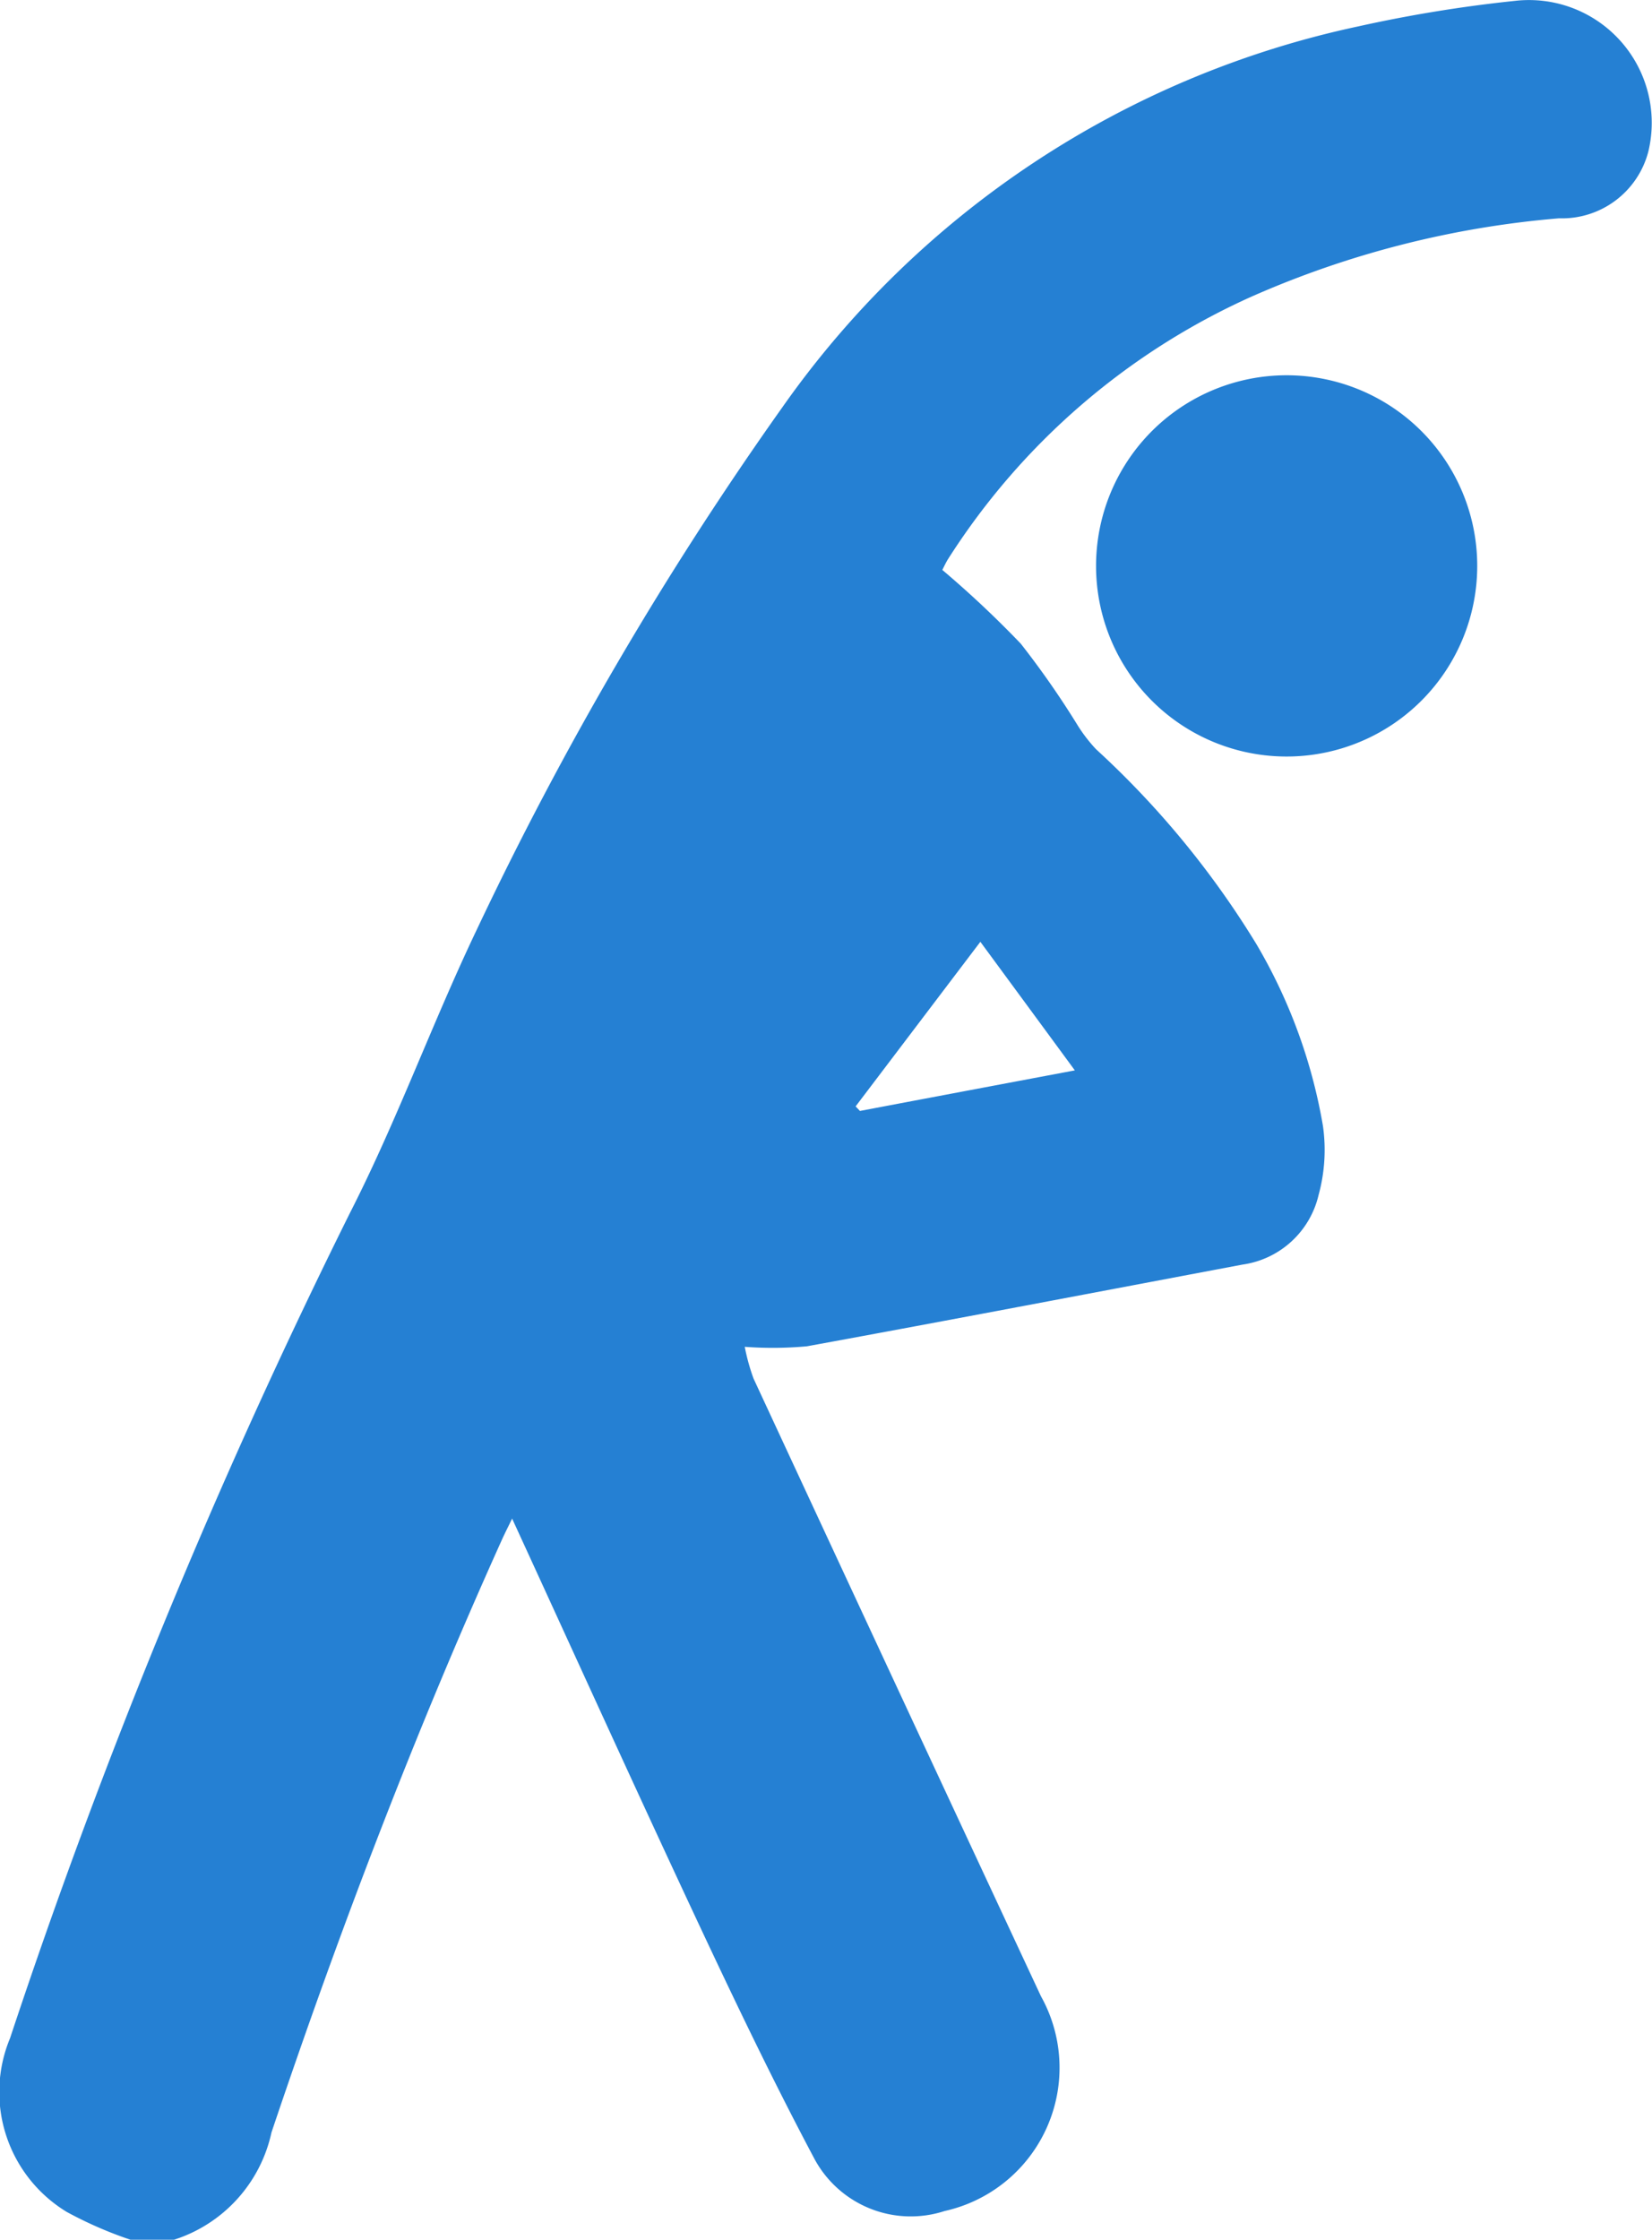
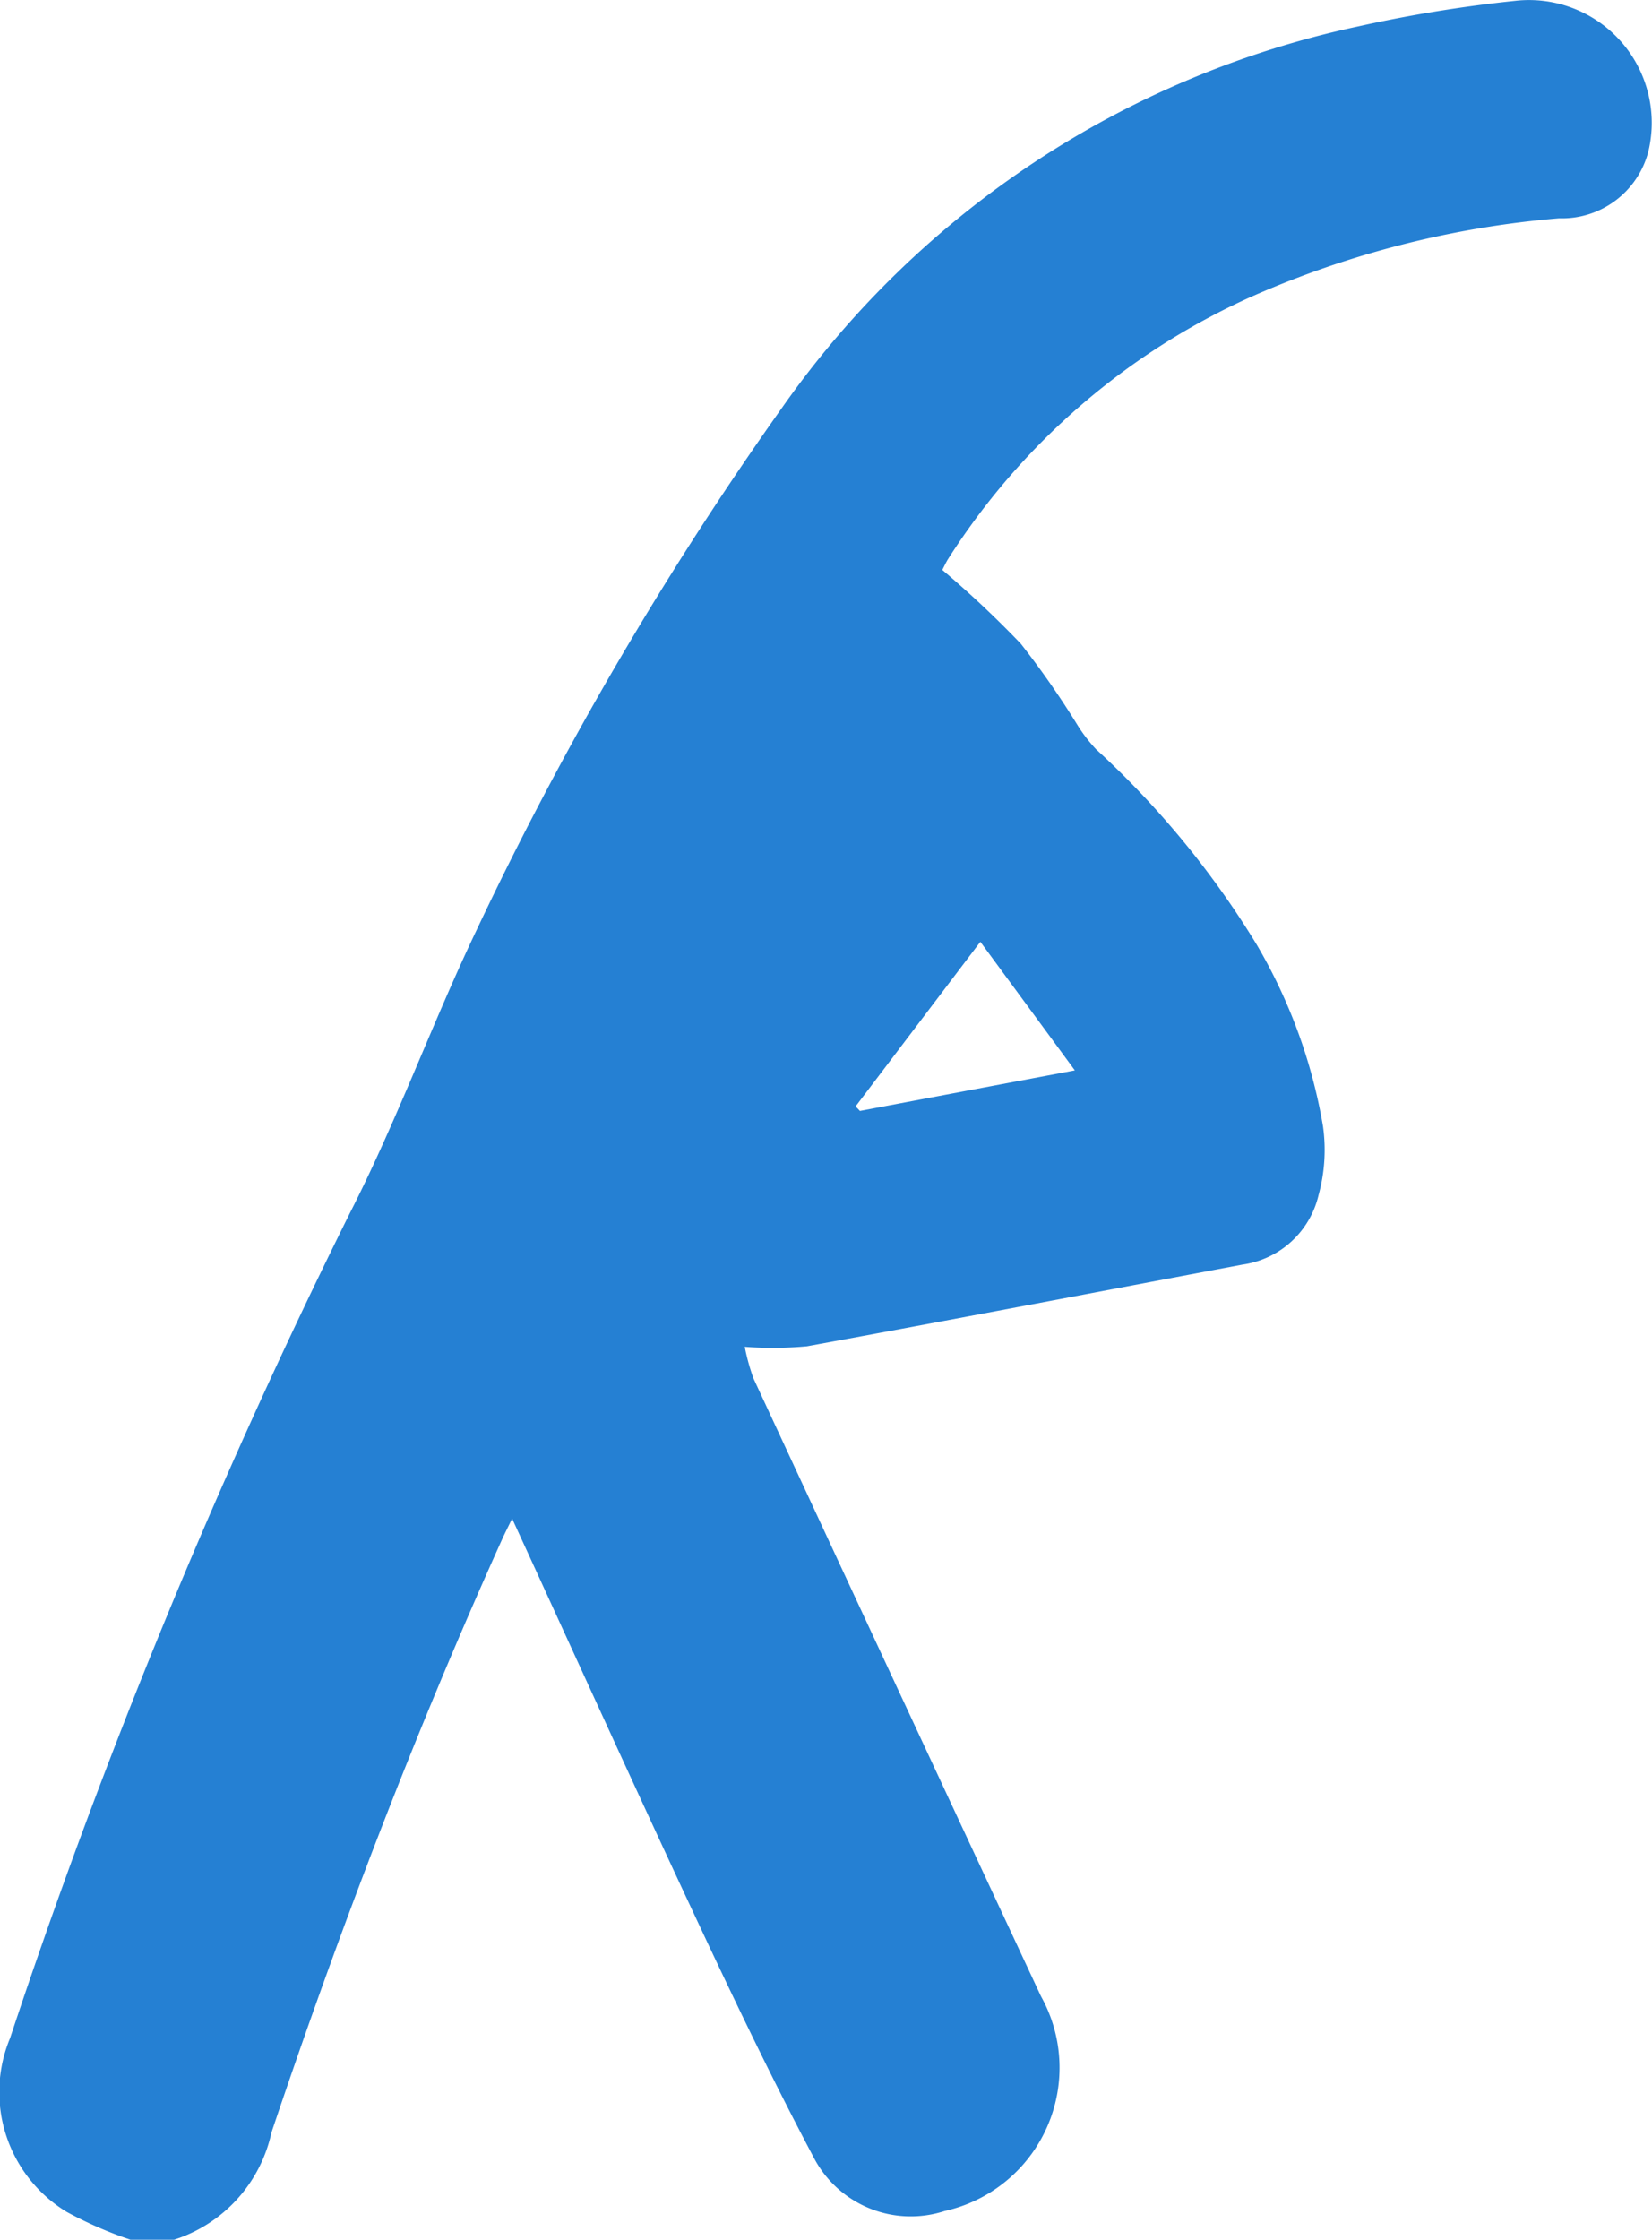
<svg xmlns="http://www.w3.org/2000/svg" width="49.304" height="66.828" viewBox="0 0 49.304 66.828">
  <g id="Camada_1" data-name="Camada 1" transform="translate(0 0)">
    <g id="Grupo_23" data-name="Grupo 23" transform="translate(0 0.001)">
      <path id="Caminho_81" data-name="Caminho 81" d="M3.886,66.826A11.888,11.888,0,0,1,1.994,66,4.183,4.183,0,0,1,.3,60.815,188.948,188.948,0,0,1,10.44,36.2c1.4-2.741,2.452-5.657,3.779-8.439a102.923,102.923,0,0,1,9.14-15.622A28.188,28.188,0,0,1,40.53.789,41.36,41.36,0,0,1,45.221.025a3.663,3.663,0,0,1,3.973,4.5,2.662,2.662,0,0,1-2.664,1.989,28.564,28.564,0,0,0-9.177,2.336A20.86,20.86,0,0,0,28.3,16.673c-.068.107-.121.226-.177.332a30.654,30.654,0,0,1,2.341,2.2,26.221,26.221,0,0,1,1.7,2.44,4.619,4.619,0,0,0,.548.711,26.834,26.834,0,0,1,4.791,5.824A15.94,15.94,0,0,1,39.484,33.6a5.085,5.085,0,0,1-.131,2.057,2.722,2.722,0,0,1-2.273,2.076c-4.335.817-8.667,1.645-13,2.438a11.307,11.307,0,0,1-1.853.015,6.156,6.156,0,0,0,.262.946q4.279,9.22,8.578,18.431a4.379,4.379,0,0,1-2.875,6.409,3.264,3.264,0,0,1-3.874-1.536c-1.223-2.3-2.351-4.653-3.457-7.011-1.87-3.993-3.69-8.008-5.577-12.114-.126.262-.226.456-.315.655-2.6,5.766-4.852,11.67-6.867,17.662a4.321,4.321,0,0,1-2.906,3.2H3.886ZM29.26,28.1l-3.724,4.912.129.136c2.076-.393,4.151-.784,6.414-1.21-.958-1.305-1.829-2.489-2.819-3.835Z" transform="translate(0 -0.001)" fill="#2580d3" />
-       <path id="Caminho_82" data-name="Caminho 82" d="M134.85,51.858a5.688,5.688,0,1,1,5.688,5.684A5.685,5.685,0,0,1,134.85,51.858Z" transform="translate(-102.138 -34.97)" fill="#2580d3" />
    </g>
  </g>
</svg>